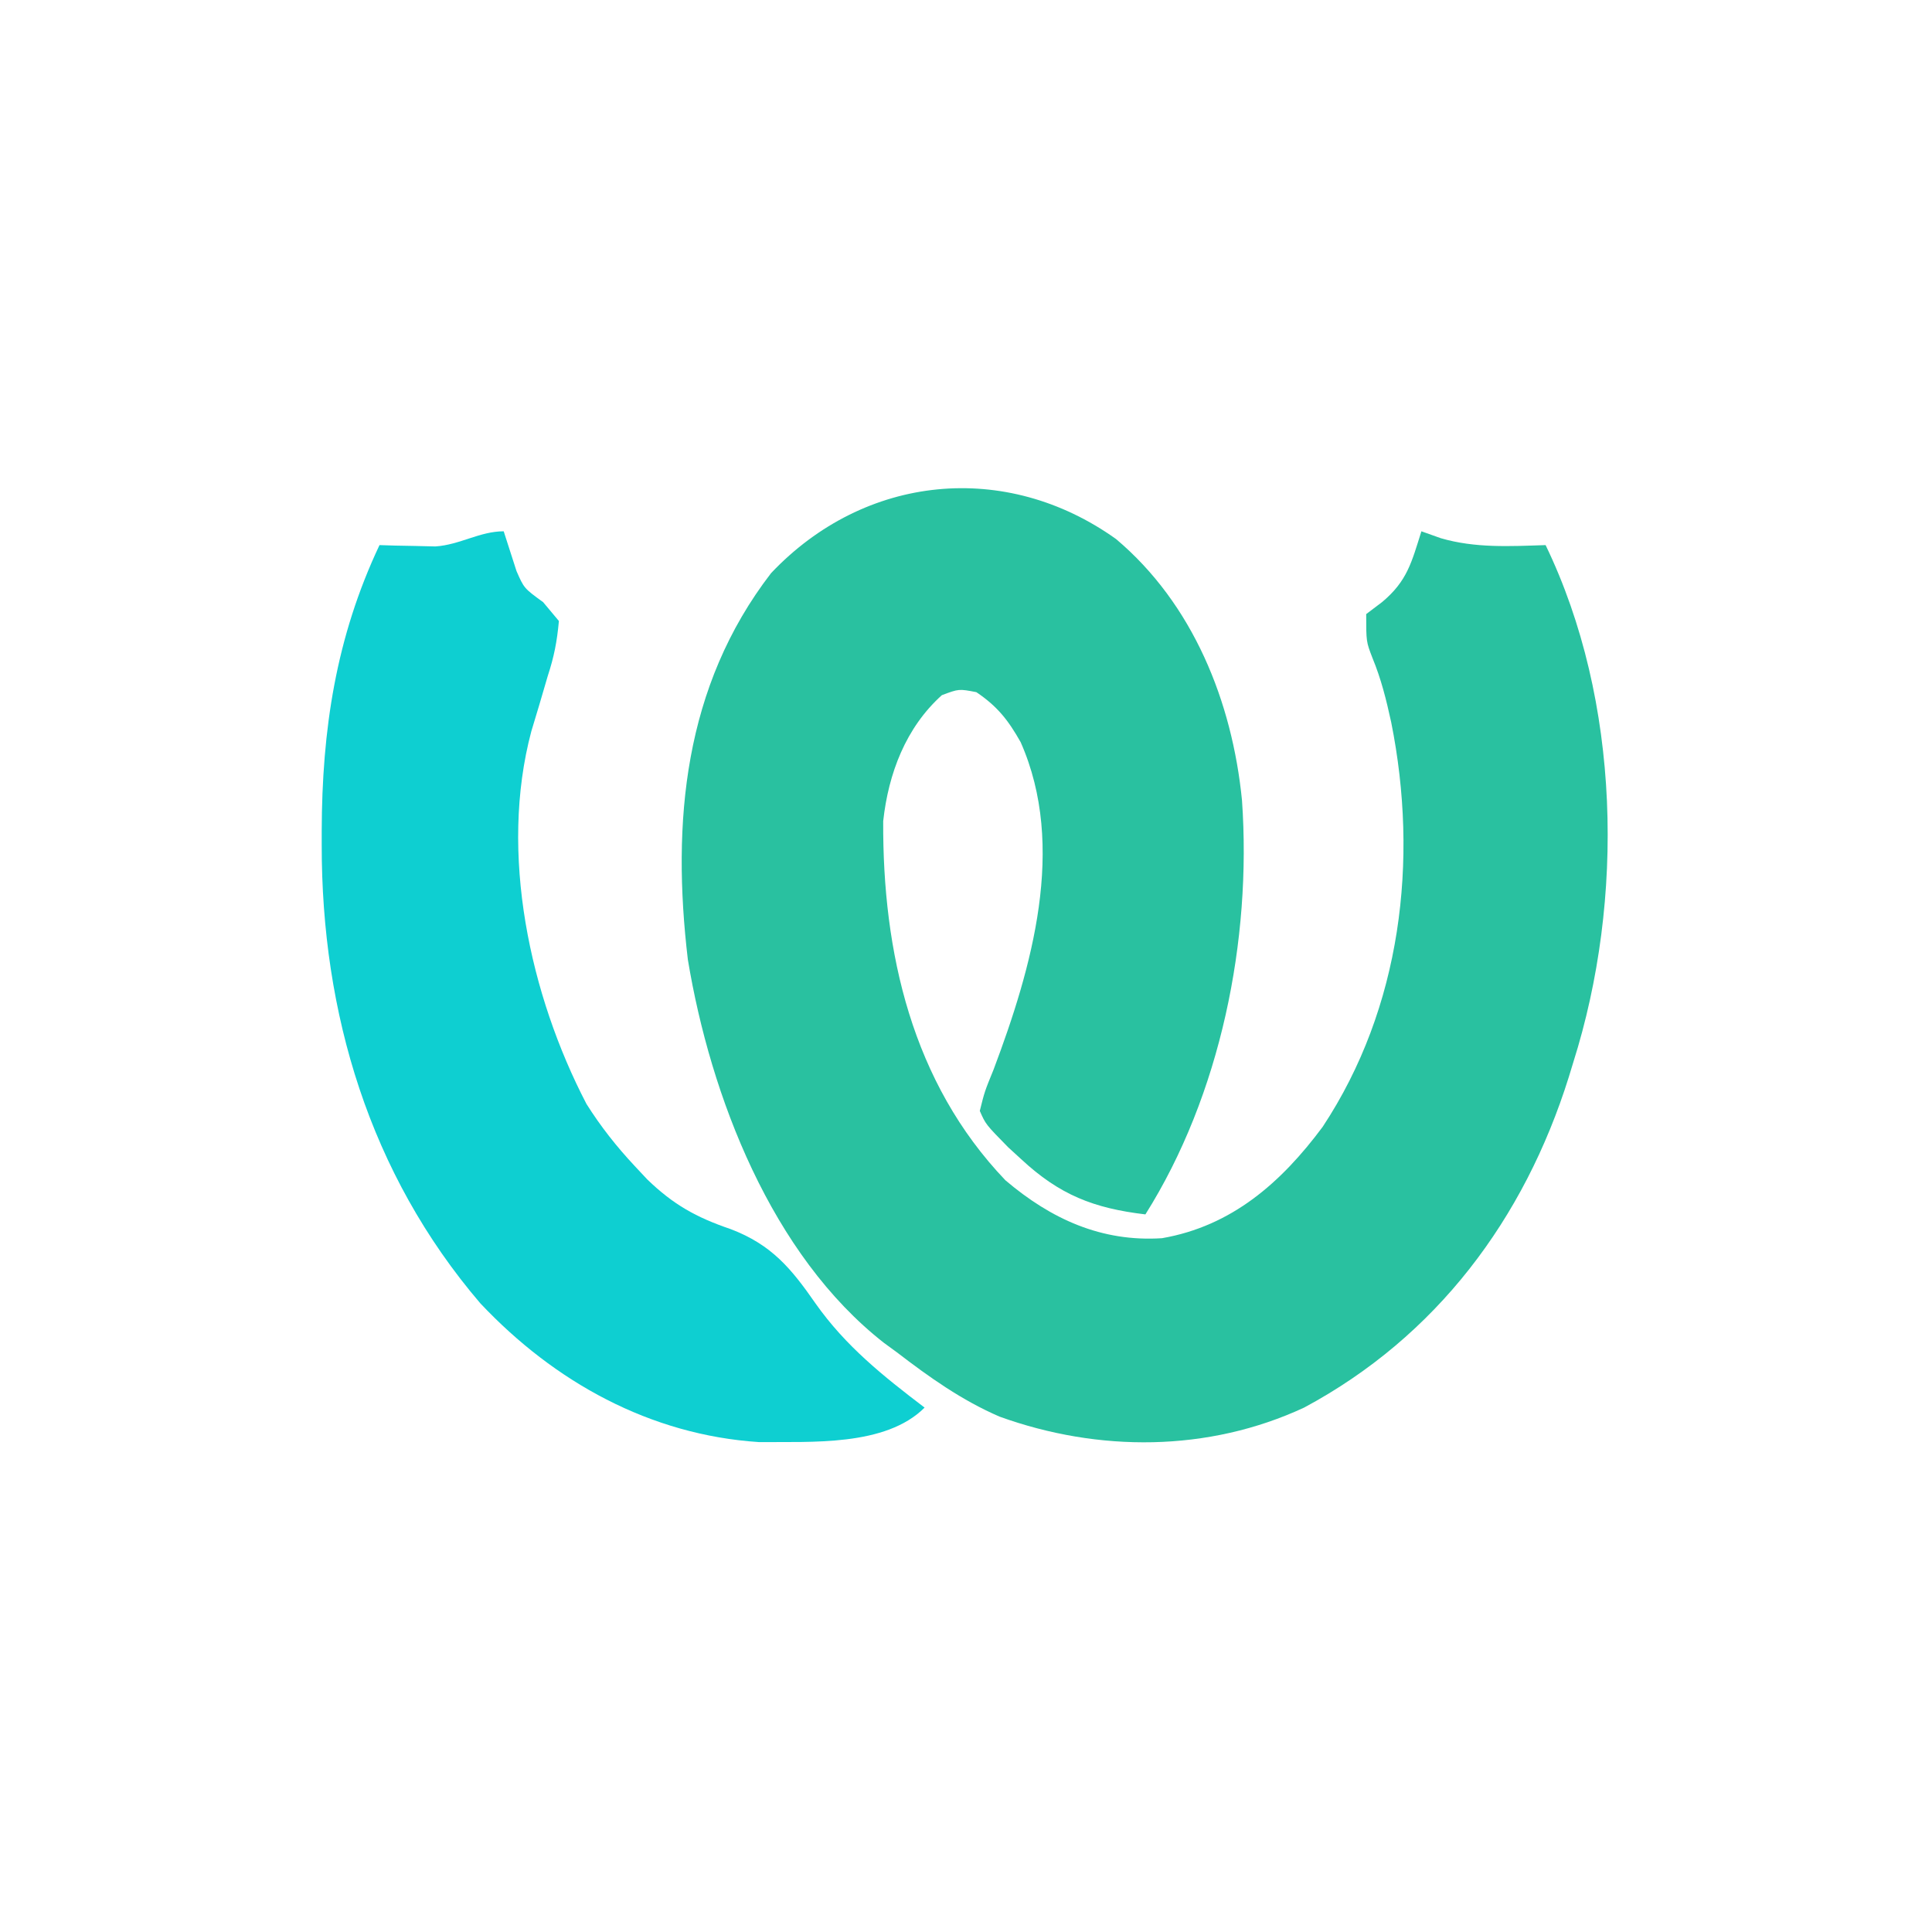
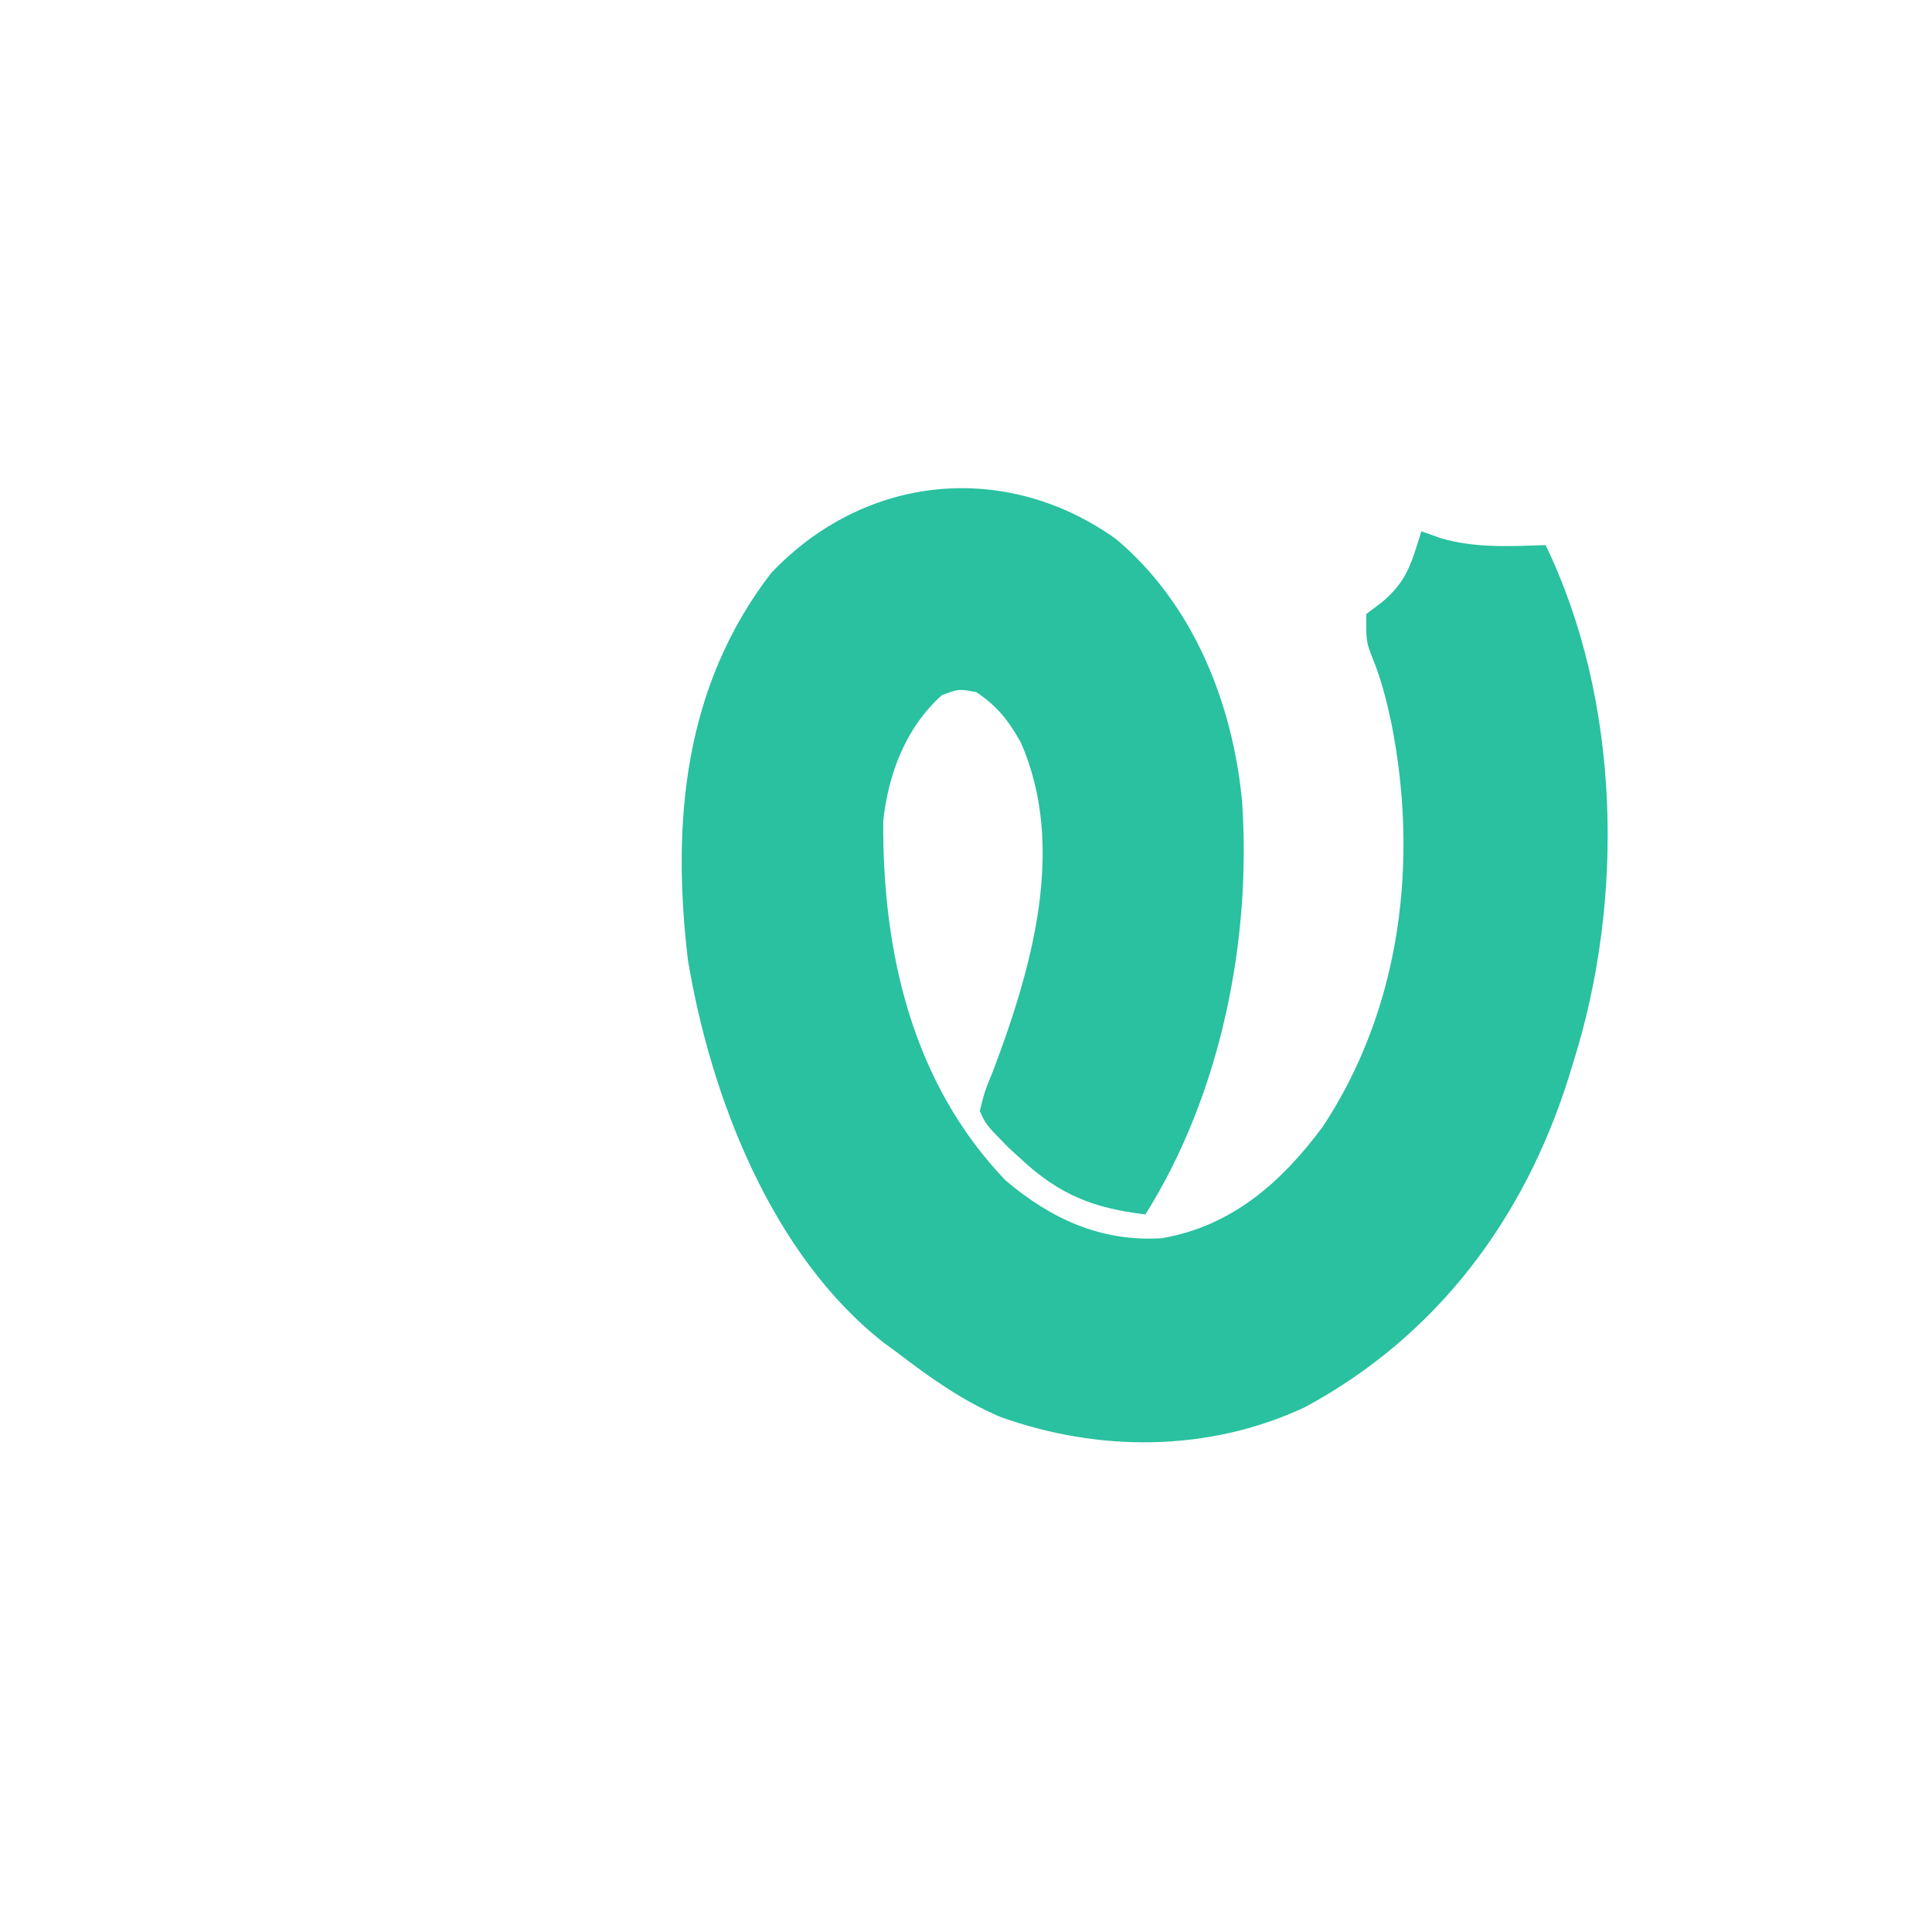
<svg xmlns="http://www.w3.org/2000/svg" width="280" height="280" version="1.1">
  <path fill="#29C1A0" d="M0 0 C11.154 9.401 16.837 23.567 18.25 37.875 C19.668 58.153 15.15 80.564 4.25 97.875 C-3.267 96.982 -8.195 95.04 -13.75 89.875 C-14.376 89.301 -15.003 88.728 -15.648 88.137 C-18.896 84.824 -18.896 84.824 -19.75 82.875 C-19.055 80.078 -19.055 80.078 -17.75 76.875 C-12.222 62.204 -7.13 44.58 -13.828 29.438 C-15.631 26.243 -17.196 24.249 -20.25 22.188 C-22.779 21.7 -22.779 21.7 -25.25 22.625 C-30.479 27.331 -32.994 33.976 -33.75 40.875 C-33.848 59.88 -29.582 78.76 -16.039 92.93 C-9.418 98.556 -2.106 101.891 6.656 101.324 C16.784 99.57 23.95 93.244 29.938 85.188 C41.332 67.954 43.889 46.569 39.875 26.562 C39.163 23.295 38.424 20.297 37.148 17.207 C36.25 14.875 36.25 14.875 36.25 10.875 C37.395 10.009 37.395 10.009 38.562 9.125 C42.211 6.07 42.827 3.37 44.25 -1.125 C45.178 -0.795 46.106 -0.465 47.062 -0.125 C52.059 1.335 57.093 1.043 62.25 0.875 C73.147 23.422 73.73 52.259 66.25 75.875 C65.937 76.902 65.937 76.902 65.617 77.949 C59.167 98.549 46.424 115.593 27.25 125.875 C13.343 132.336 -2.557 132.353 -16.875 127.188 C-22.359 124.819 -27.029 121.5 -31.75 117.875 C-32.366 117.425 -32.982 116.975 -33.617 116.512 C-49.93 103.769 -58.777 80.767 -62.062 60.938 C-64.419 41.021 -62.646 21.358 -50 4.938 C-36.414 -9.414 -15.992 -11.427 0 0 Z" transform="translate(161.75,78.125)" />
-   <path fill="#0ECFD1" d="M0 0 C0.618 1.921 1.237 3.841 1.855 5.762 C2.947 8.256 2.947 8.256 5.715 10.27 C6.469 11.171 7.223 12.072 8 13 C7.72 16.037 7.3 18.168 6.375 21 C5.966 22.396 5.557 23.791 5.148 25.188 C4.769 26.446 4.39 27.704 4 29 C-0.695 46.649 3.792 67.238 12 83 C14.077 86.287 16.345 89.163 19 92 C19.594 92.636 20.189 93.271 20.801 93.926 C24.581 97.58 27.9 99.431 32.875 101.125 C38.827 103.385 41.679 106.844 45.188 111.9 C49.553 118.094 54.992 122.427 61 127 C55.333 132.667 44.508 131.924 37 132 C21.218 130.966 7.364 123.302 -3.395 111.879 C-19.442 93.099 -26.406 69.841 -26.375 45.438 C-26.375 44.78 -26.375 44.123 -26.375 43.446 C-26.337 28.764 -24.321 15.382 -18 2 C-17.264 2.023 -16.528 2.046 -15.77 2.07 C-14.306 2.097 -14.306 2.097 -12.812 2.125 C-11.368 2.16 -11.368 2.16 -9.895 2.195 C-6.331 1.955 -3.472 0 0 0 Z" transform="translate(73,77)" />
</svg>